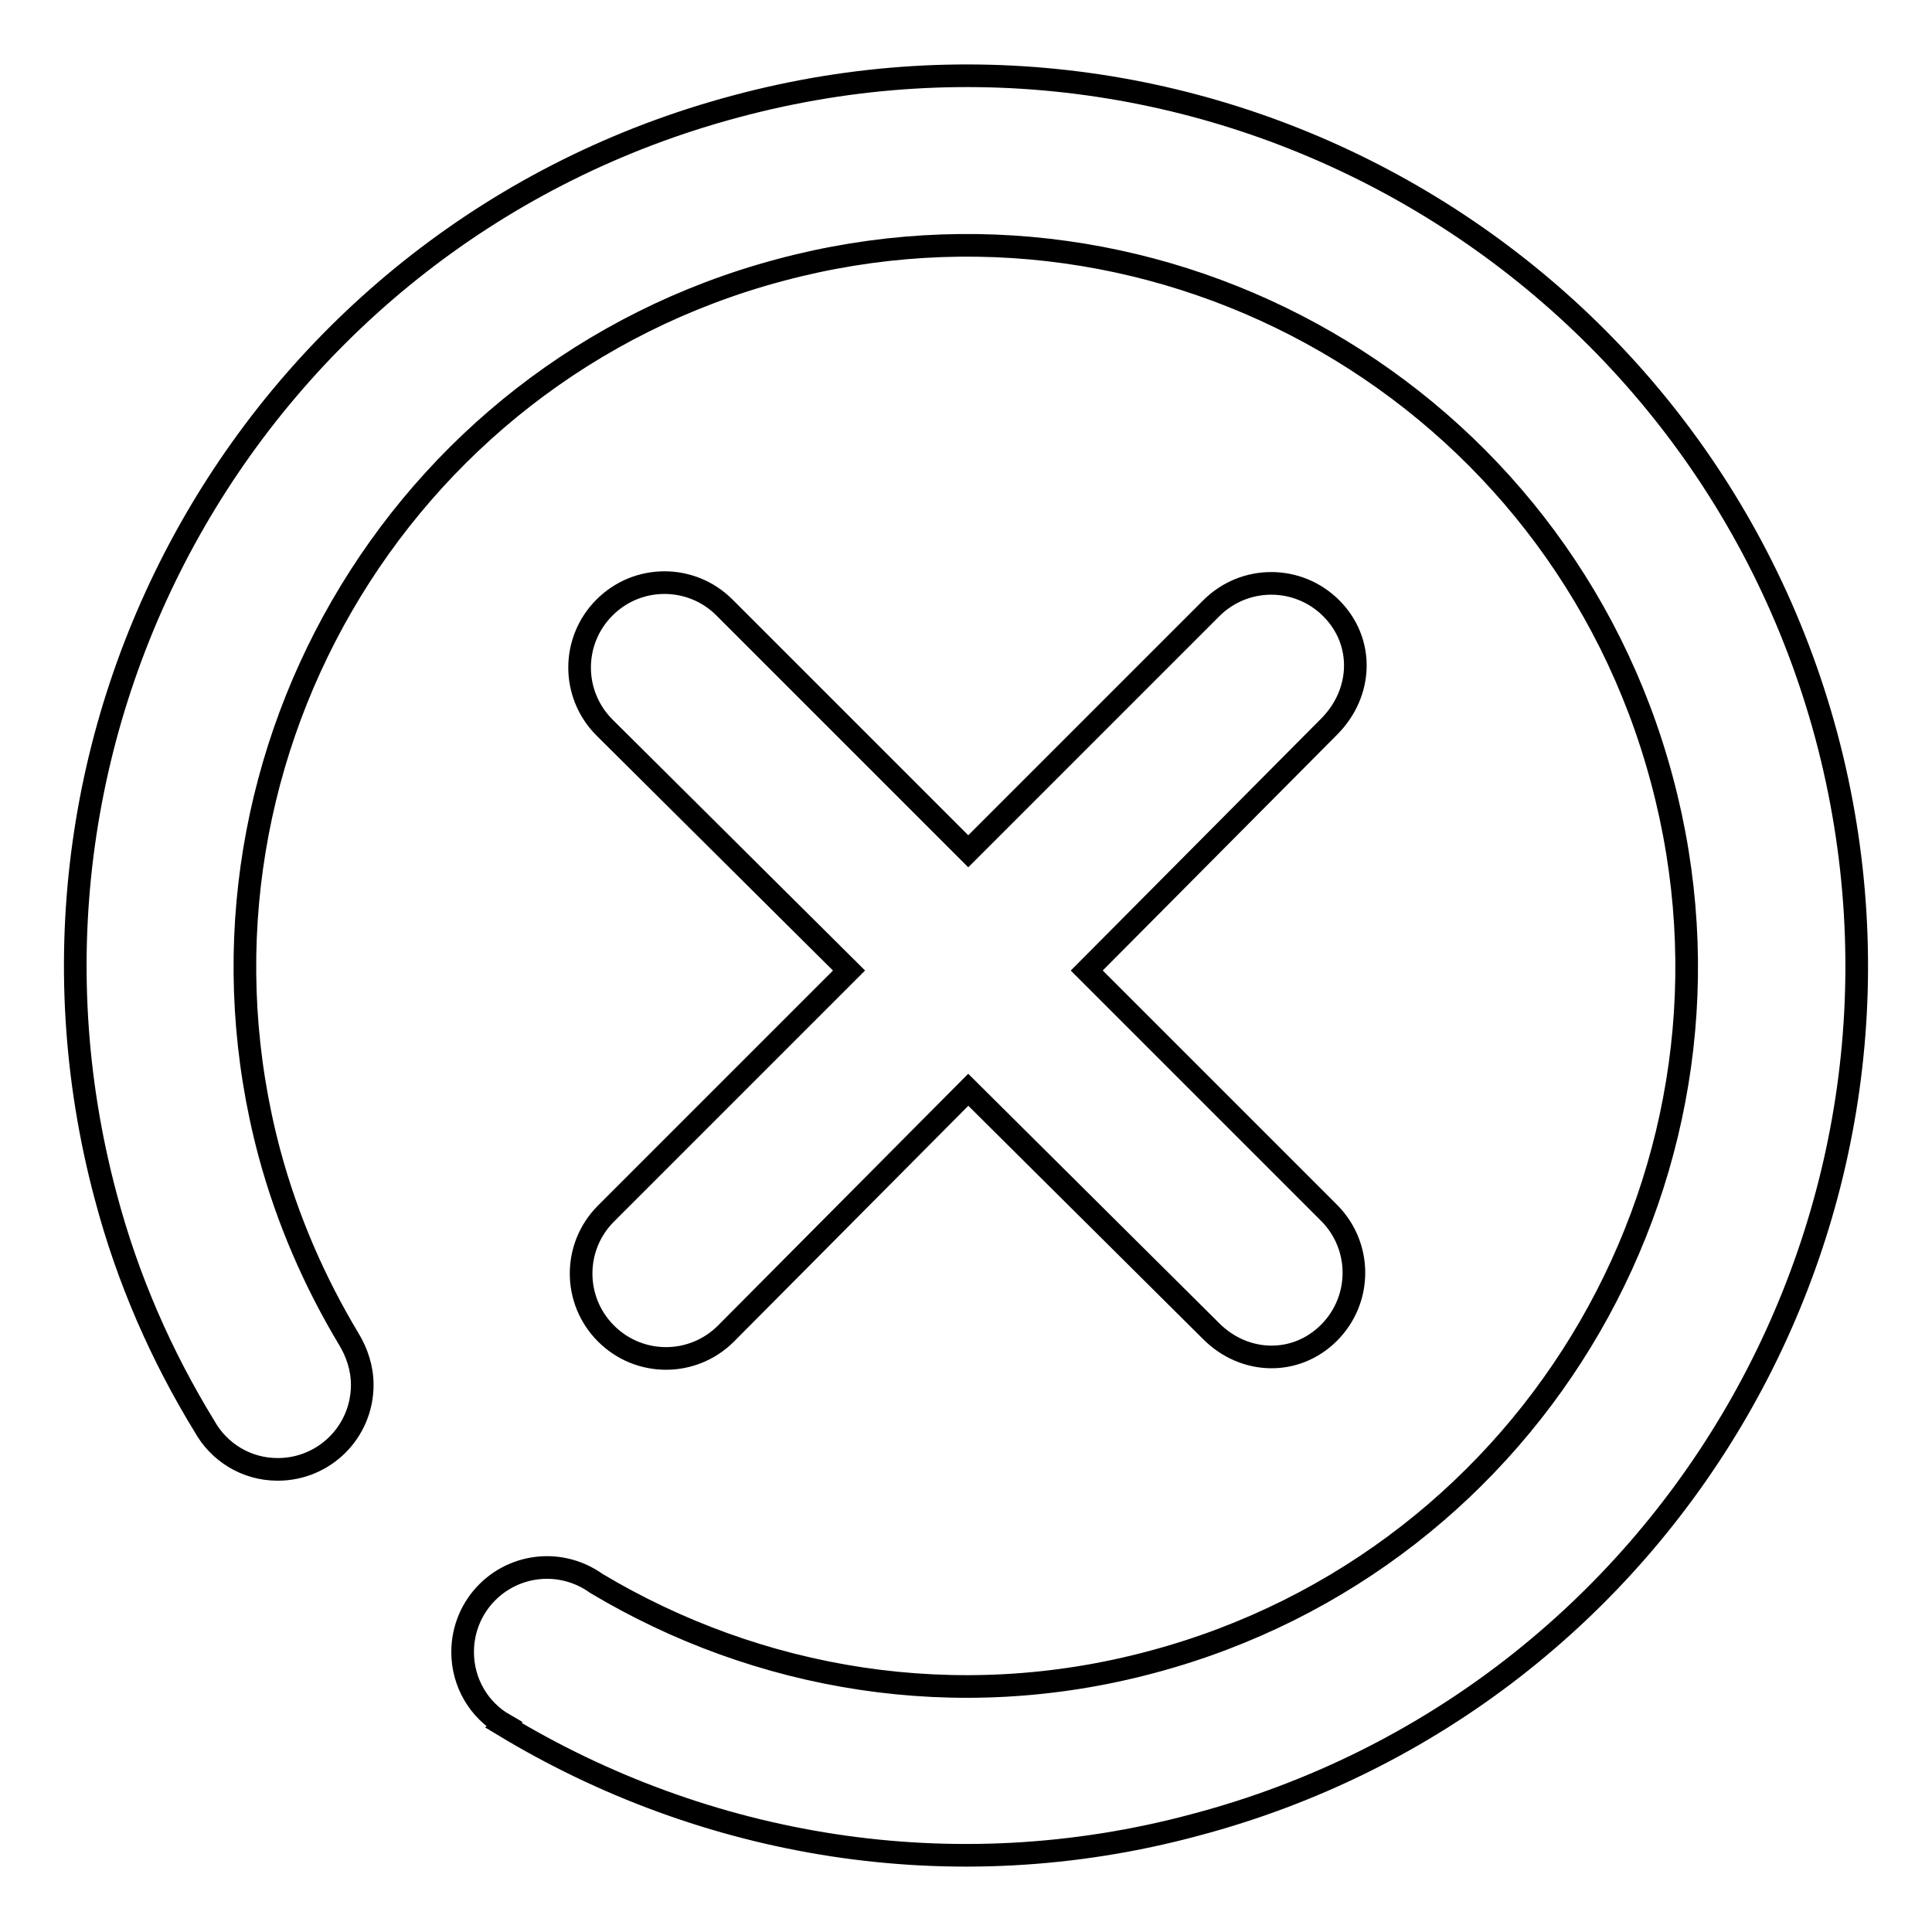
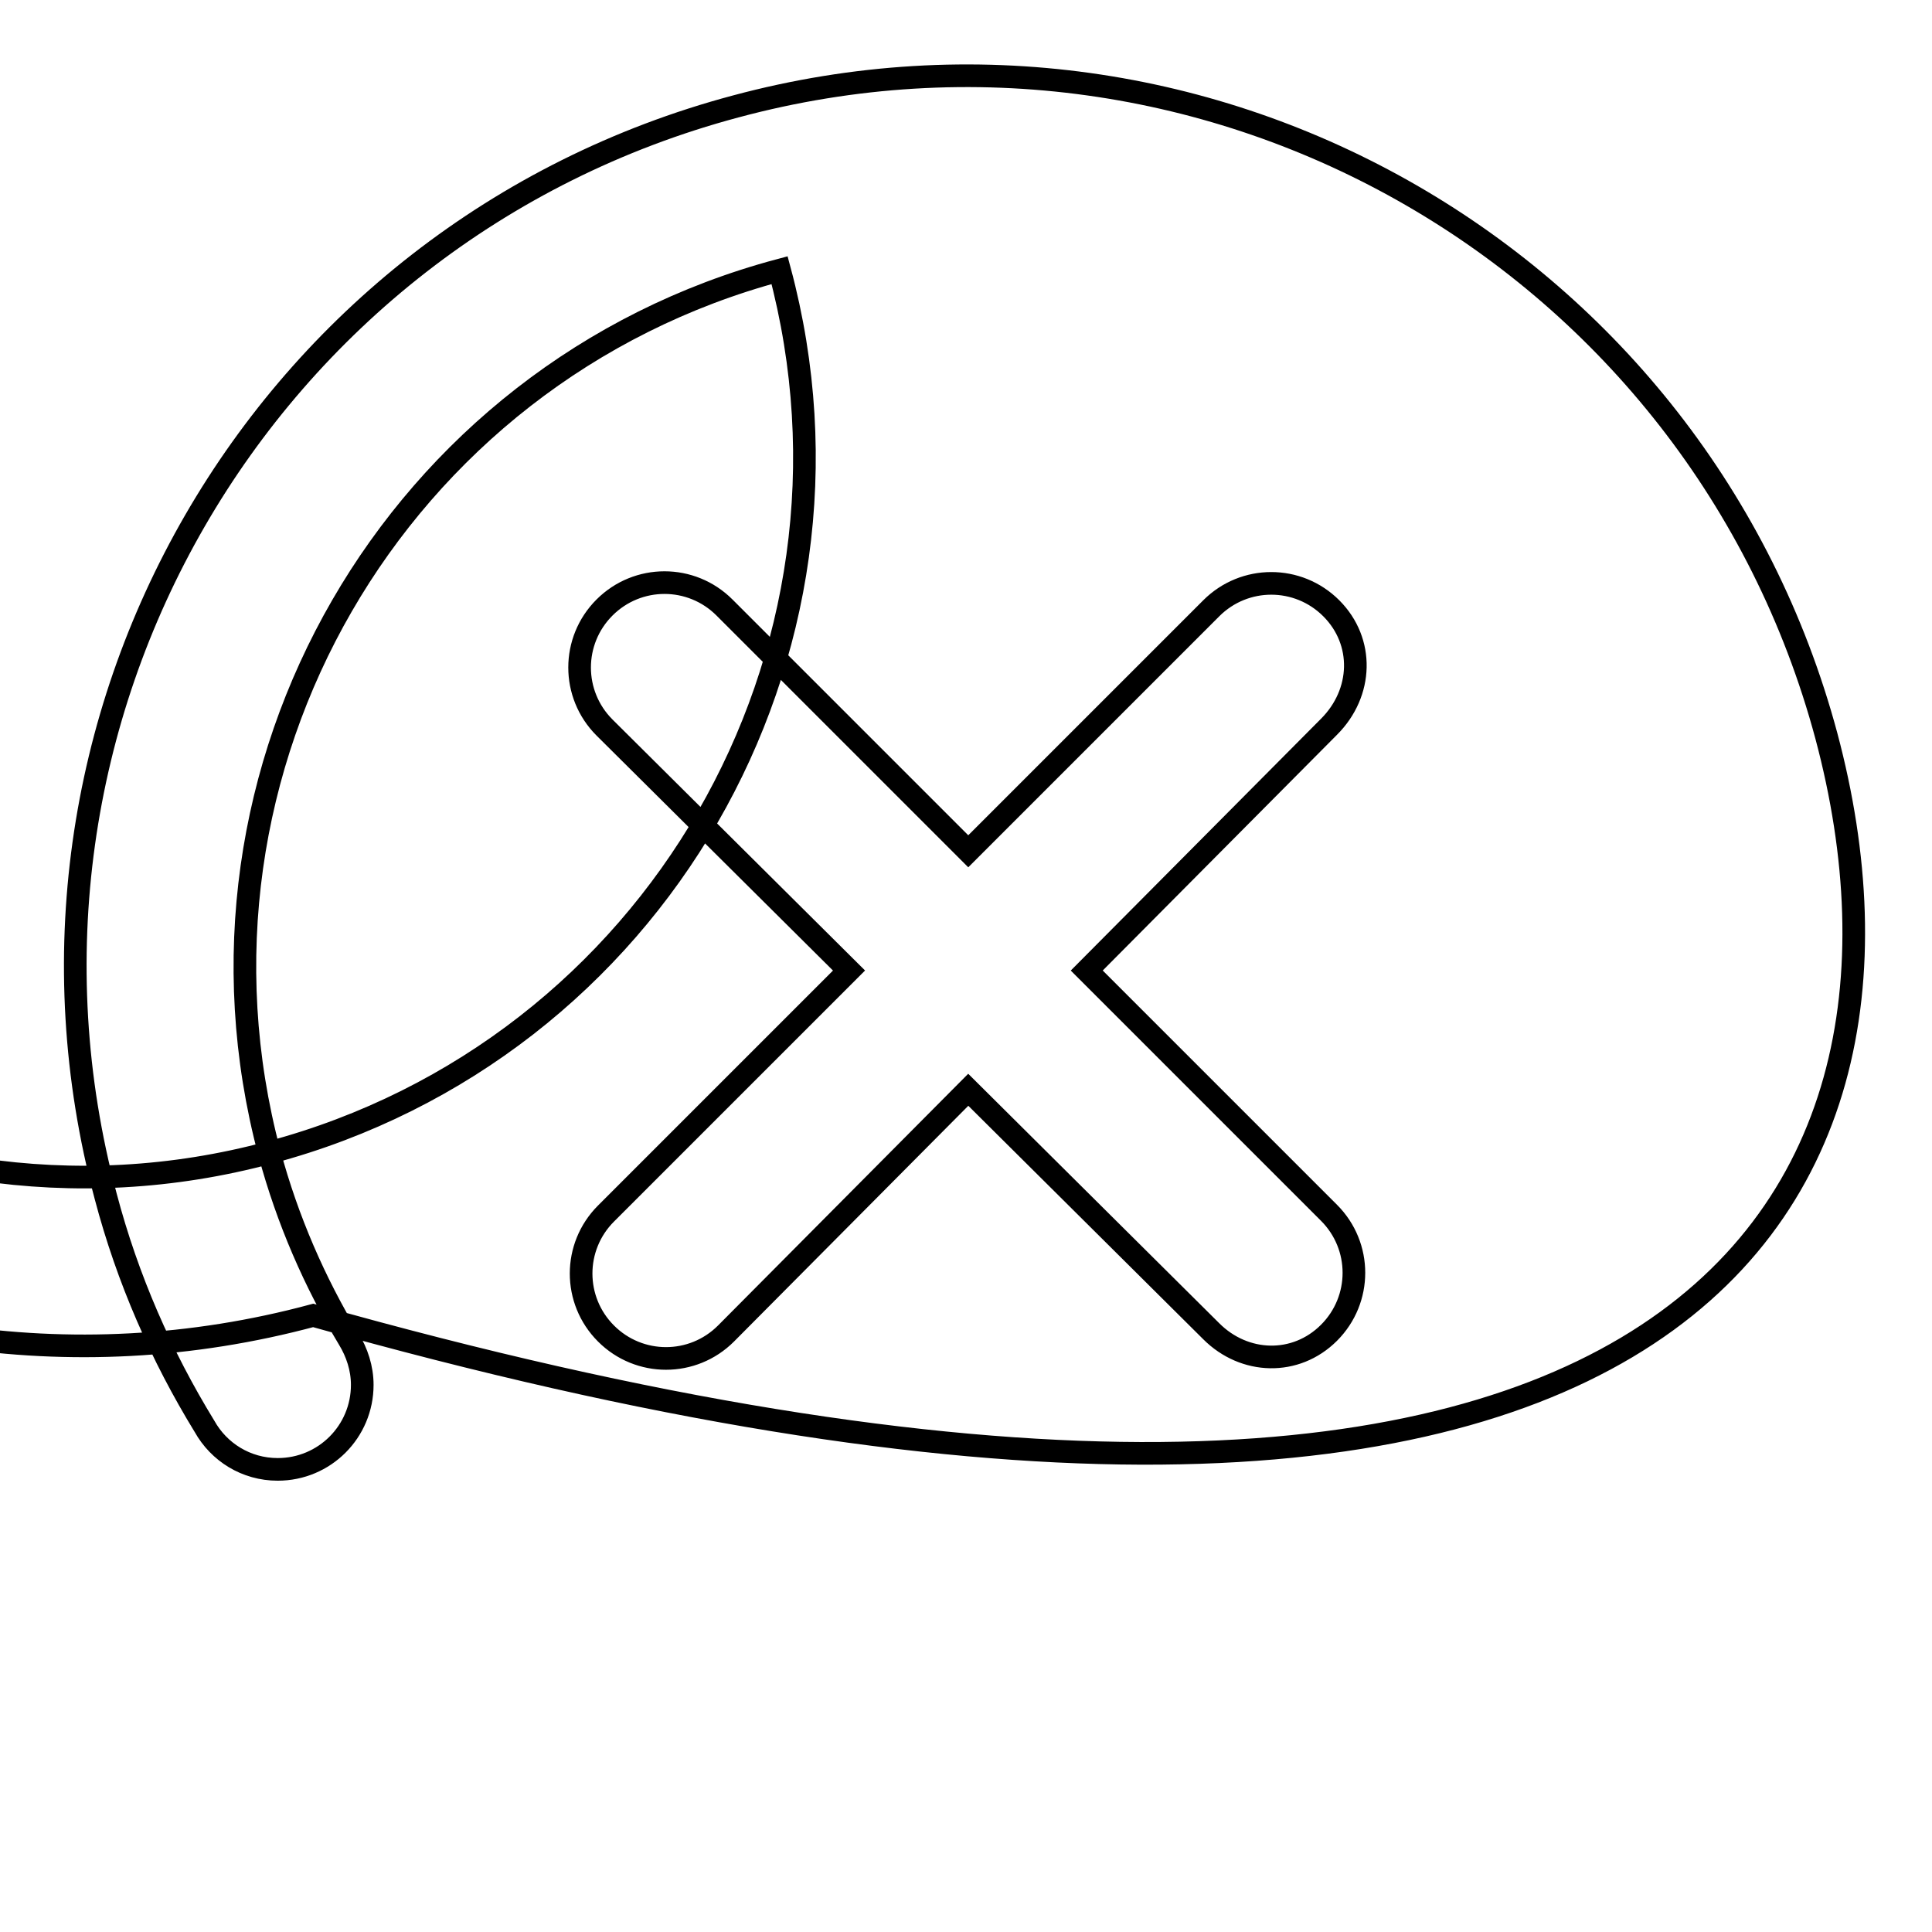
<svg xmlns="http://www.w3.org/2000/svg" version="1.1" x="0px" y="0px" viewBox="0 0 256 256" enable-background="new 0 0 256 256" xml:space="preserve">
  <g>
    <g>
-       <path stroke-width="3" fill-opacity="0" stroke="#000000" d="M242,97.5C225.1,34.6,160.4-2.8,97.5,14.1C34.5,30.9-2.8,95.6,14,158.5c2.9,11,7.4,21.2,13.1,30.5l0,0c1.9,3.4,5.5,5.7,9.7,5.7c6.2,0,11.2-5,11.2-11.2c0-2.2-0.7-4.3-1.8-6.1l0,0c-4.5-7.5-8.1-15.7-10.5-24.6C22.1,101.8,52.4,49.4,103.3,35.8c51-13.7,103.3,16.6,116.9,67.5c13.7,51-16.6,103.3-67.5,116.9c-26,7-52.3,2.4-73.7-10.4c-1.8-1.3-4.1-2.1-6.5-2.1c-6.2,0-11.2,5-11.2,11.2c0,4.1,2.2,7.7,5.5,9.6l-0.1,0.1c26.6,16.1,59.4,21.9,91.7,13.2C221.5,225.1,258.8,160.4,242,97.5z M176.4,80.6c-4.4-4.4-11.5-4.4-15.9,0l-32.2,32.2L96,80.5c-4.4-4.4-11.5-4.4-15.9,0s-4.4,11.5,0,15.9l32.4,32.2l-32.2,32.2c-4.4,4.4-4.4,11.5,0,15.9s11.5,4.4,15.9,0l32.1-32.3l32.2,32c4.4,4.4,11.2,4.6,15.6,0.2c4.4-4.4,4.4-11.5,0-15.9l-32.1-32.1l32.1-32.3C180.6,91.8,180.8,85,176.4,80.6z" />
+       <path stroke-width="3" fill-opacity="0" stroke="#000000" d="M242,97.5C225.1,34.6,160.4-2.8,97.5,14.1C34.5,30.9-2.8,95.6,14,158.5c2.9,11,7.4,21.2,13.1,30.5l0,0c1.9,3.4,5.5,5.7,9.7,5.7c6.2,0,11.2-5,11.2-11.2c0-2.2-0.7-4.3-1.8-6.1l0,0c-4.5-7.5-8.1-15.7-10.5-24.6C22.1,101.8,52.4,49.4,103.3,35.8c13.7,51-16.6,103.3-67.5,116.9c-26,7-52.3,2.4-73.7-10.4c-1.8-1.3-4.1-2.1-6.5-2.1c-6.2,0-11.2,5-11.2,11.2c0,4.1,2.2,7.7,5.5,9.6l-0.1,0.1c26.6,16.1,59.4,21.9,91.7,13.2C221.5,225.1,258.8,160.4,242,97.5z M176.4,80.6c-4.4-4.4-11.5-4.4-15.9,0l-32.2,32.2L96,80.5c-4.4-4.4-11.5-4.4-15.9,0s-4.4,11.5,0,15.9l32.4,32.2l-32.2,32.2c-4.4,4.4-4.4,11.5,0,15.9s11.5,4.4,15.9,0l32.1-32.3l32.2,32c4.4,4.4,11.2,4.6,15.6,0.2c4.4-4.4,4.4-11.5,0-15.9l-32.1-32.1l32.1-32.3C180.6,91.8,180.8,85,176.4,80.6z" />
    </g>
  </g>
</svg>